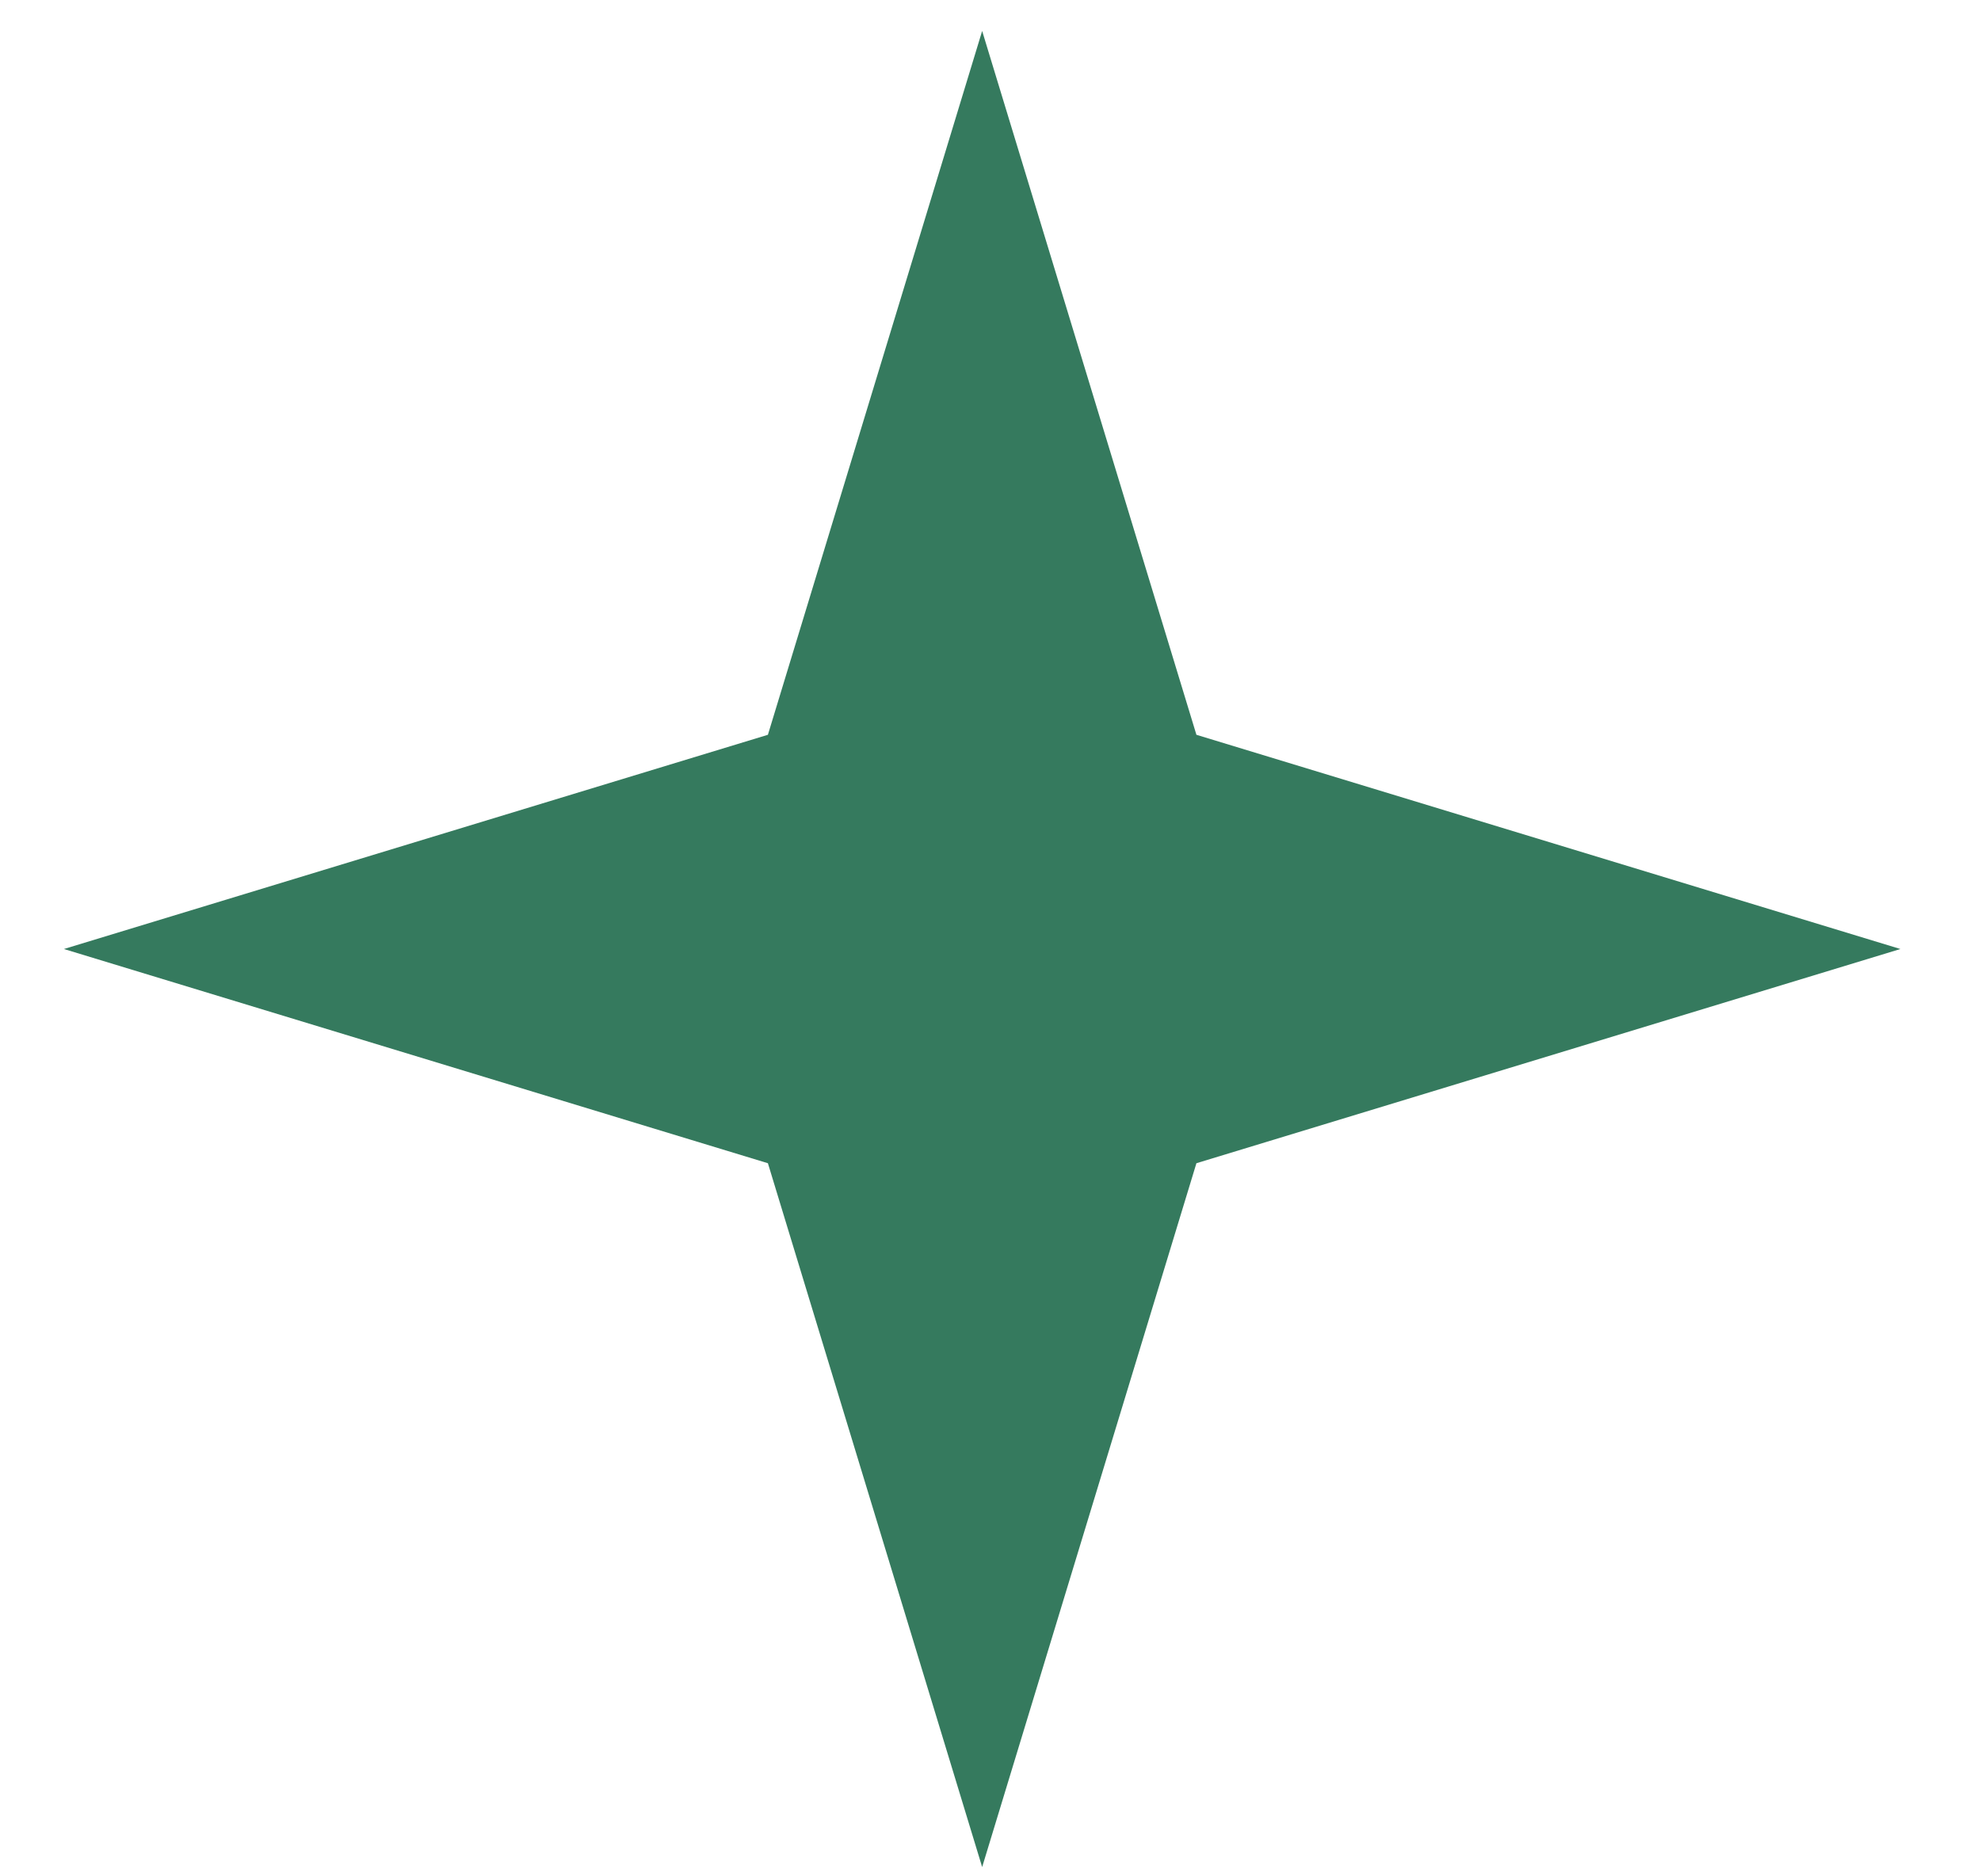
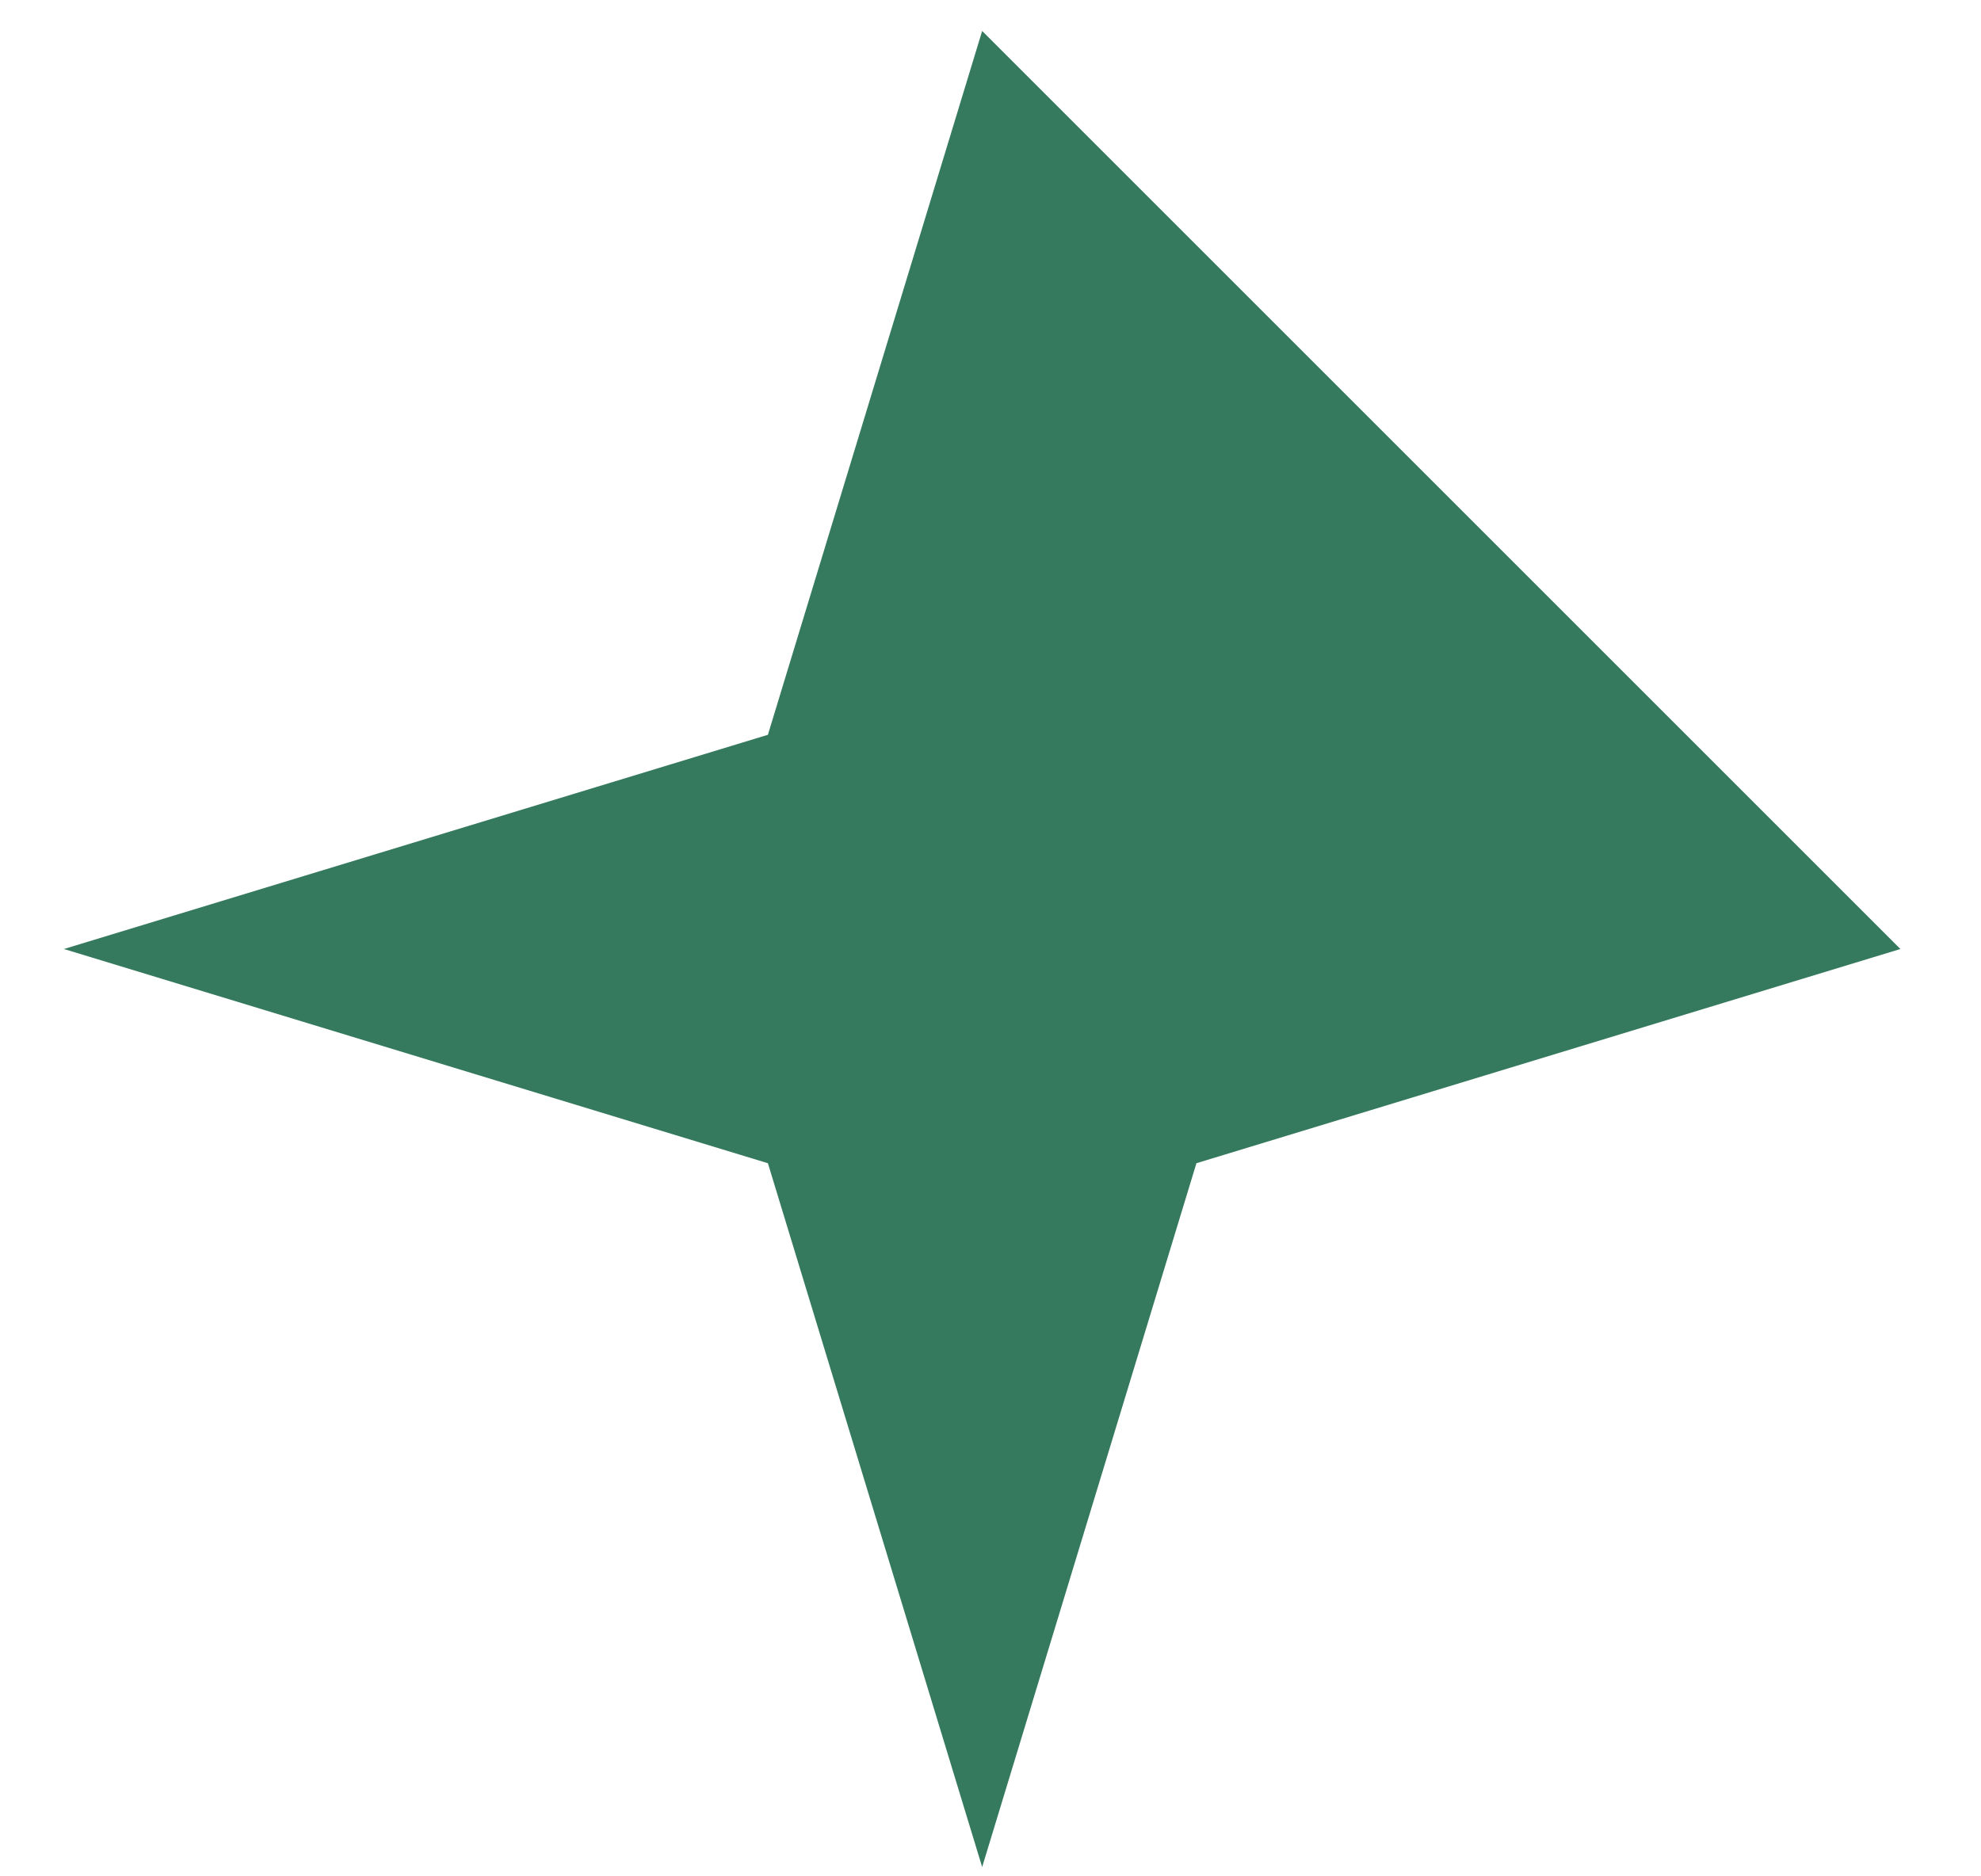
<svg xmlns="http://www.w3.org/2000/svg" width="19" height="18" viewBox="0 0 19 18" fill="none">
-   <path d="M9.42 0.297L11.475 7.049L18.227 9.104L11.475 11.159L9.42 17.911L7.365 11.159L0.613 9.104L7.365 7.049L9.42 0.297Z" fill="#357A5E" />
+   <path d="M9.42 0.297L18.227 9.104L11.475 11.159L9.42 17.911L7.365 11.159L0.613 9.104L7.365 7.049L9.42 0.297Z" fill="#357A5E" />
</svg>